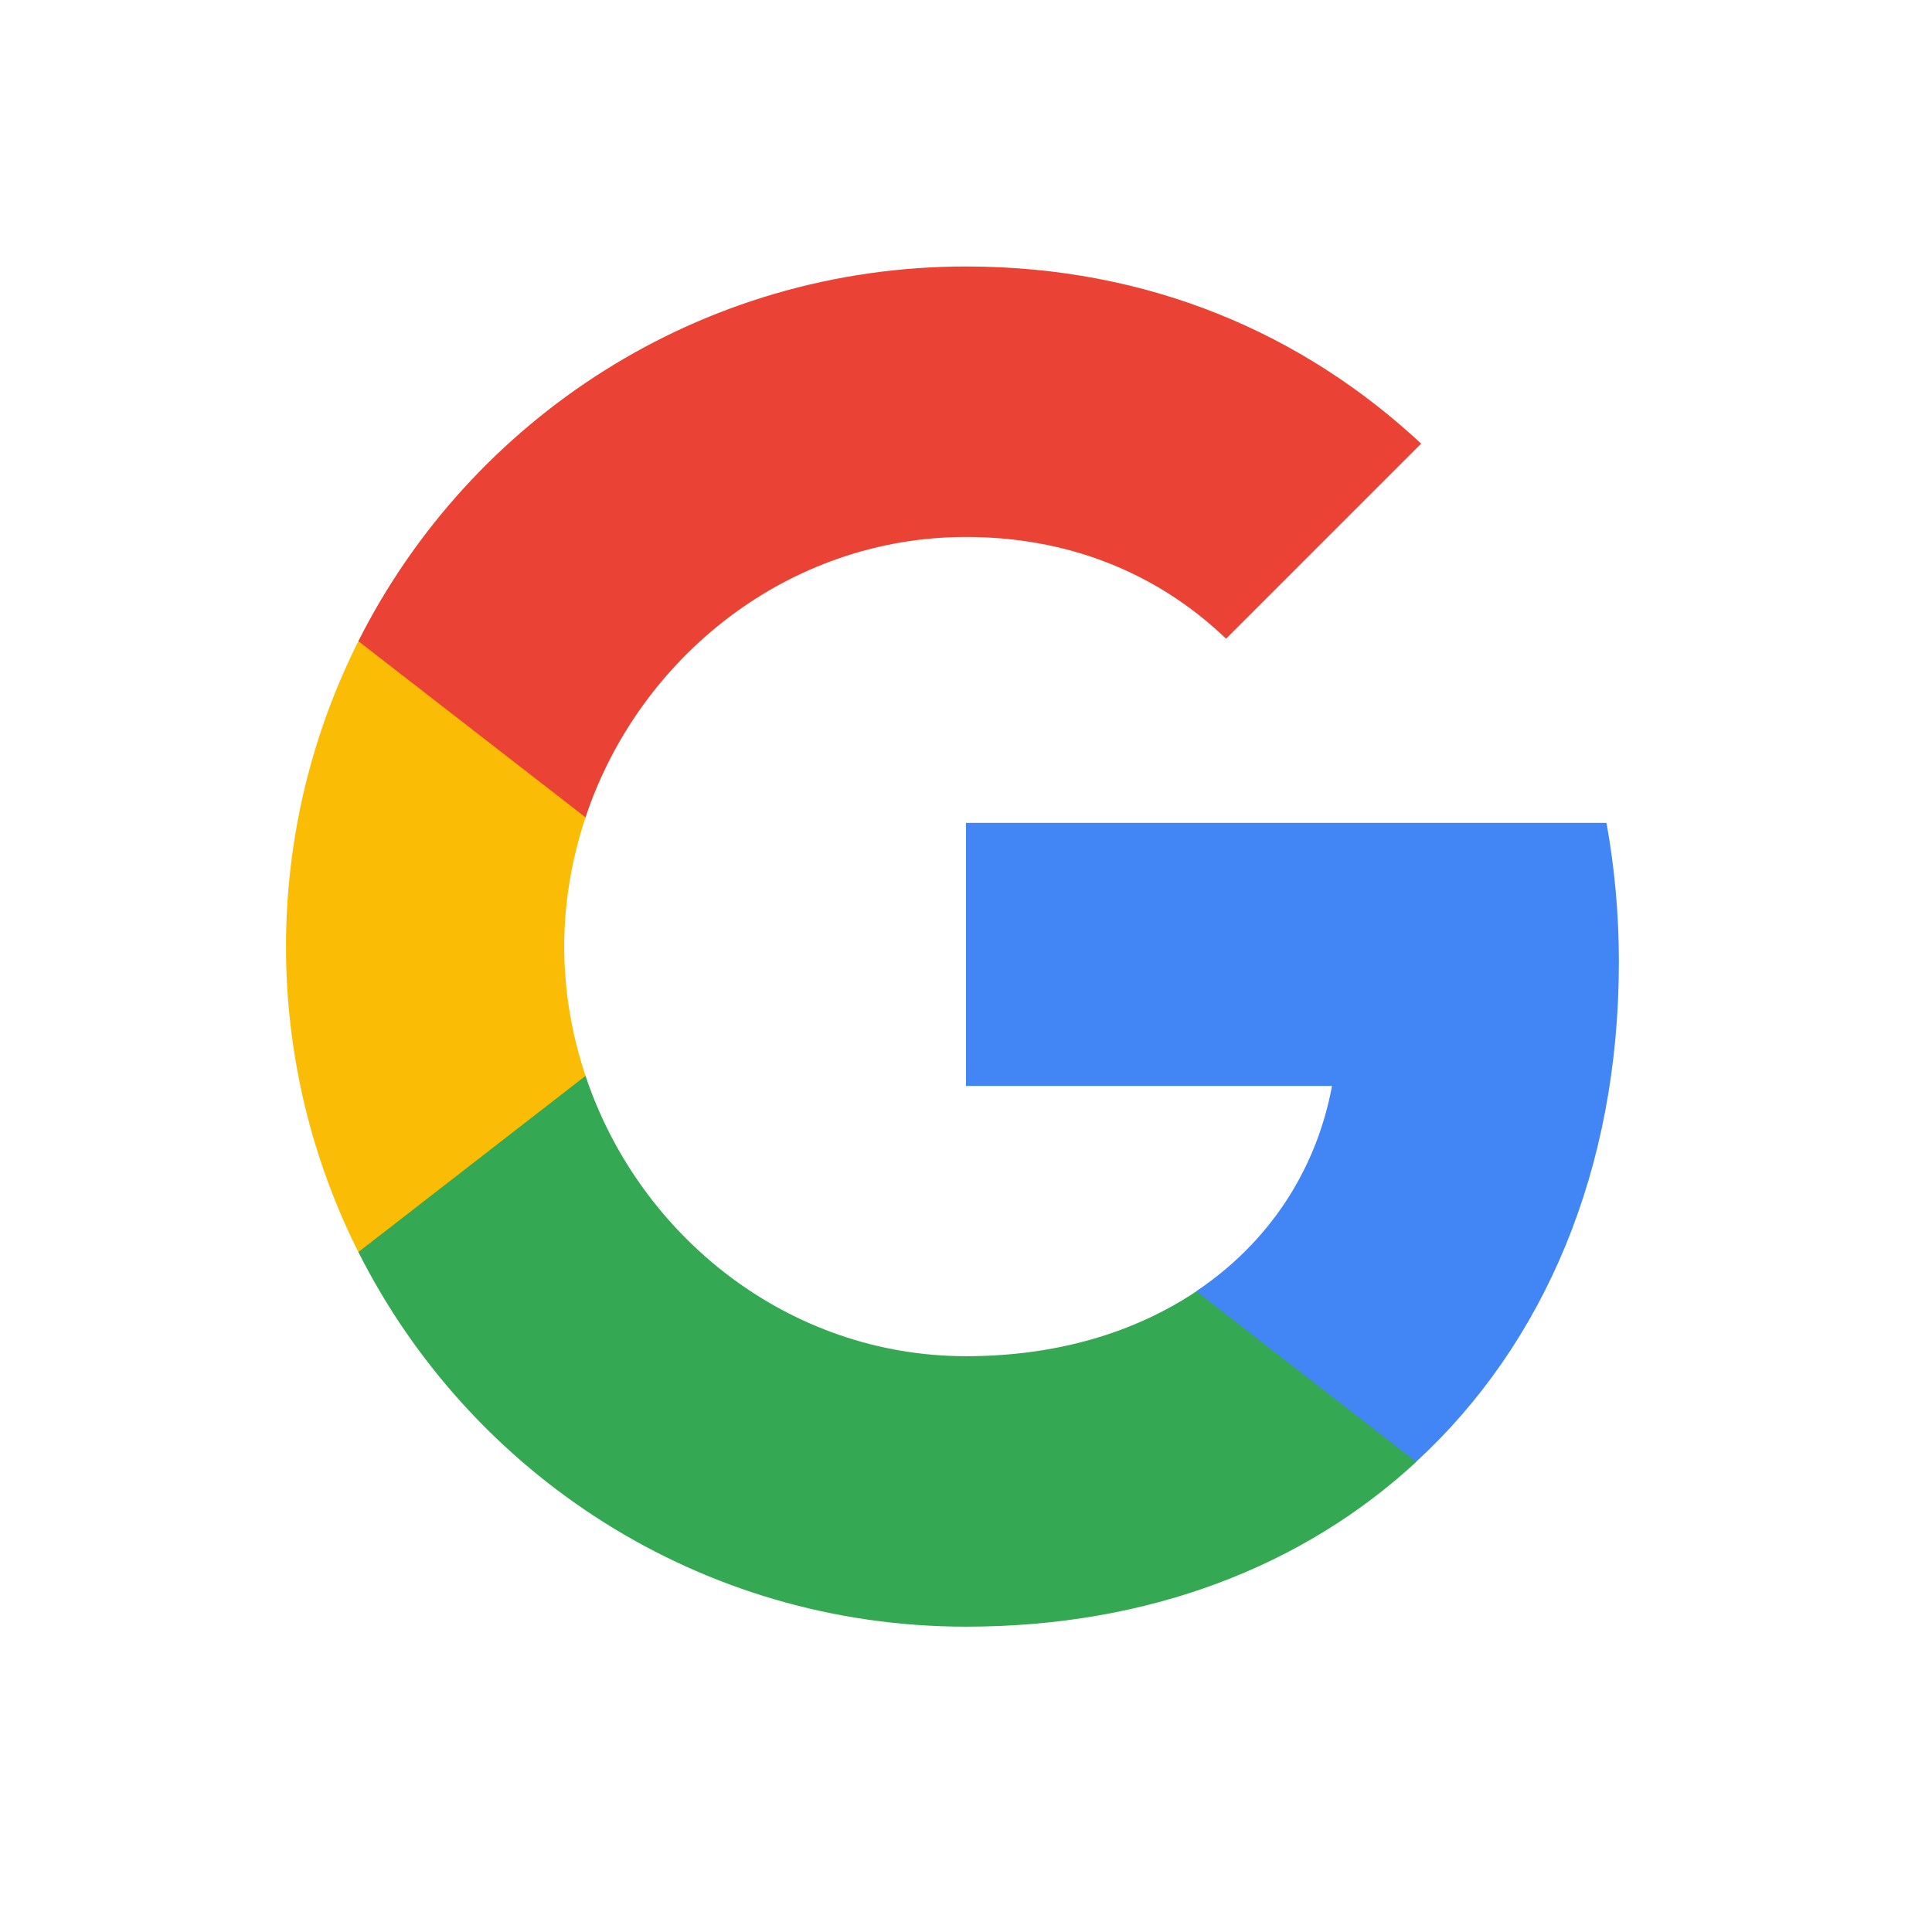
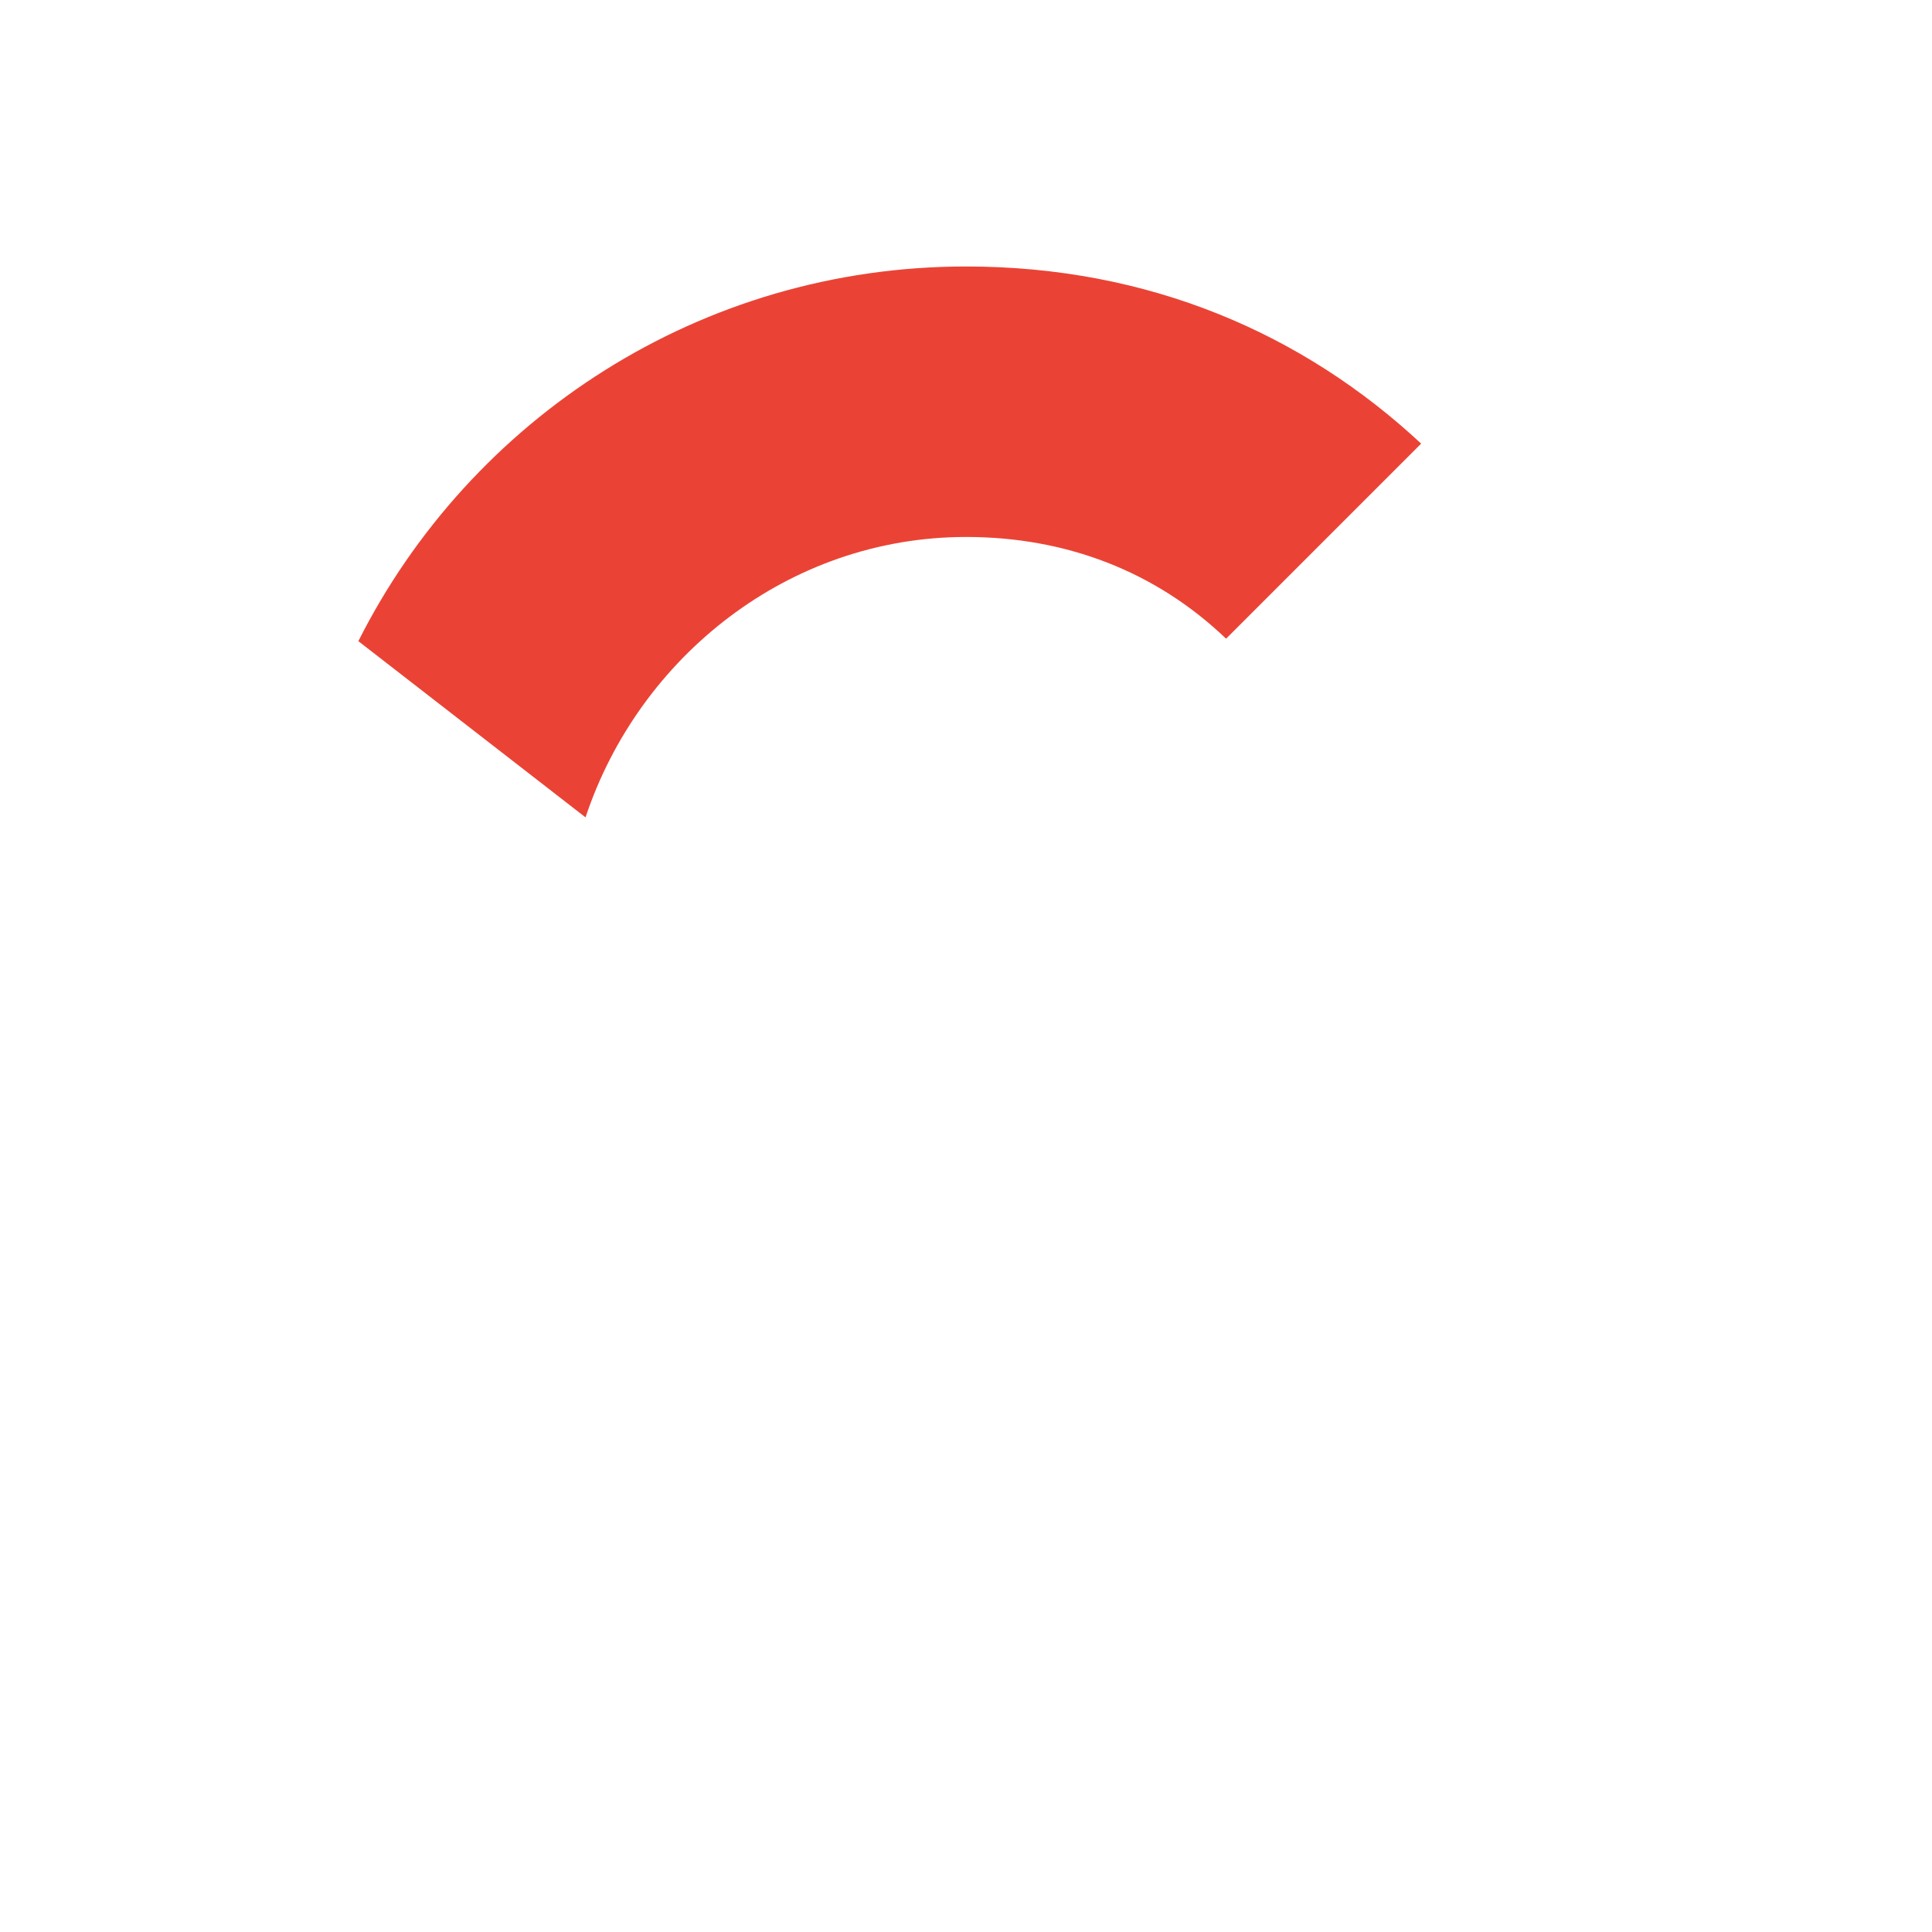
<svg xmlns="http://www.w3.org/2000/svg" width="29" height="29" viewBox="0 0 29 29" fill="none">
-   <path fill-rule="evenodd" clip-rule="evenodd" d="M24.3 14.44C24.3 13.716 24.235 13.02 24.114 12.352H14.5V16.3H19.994C19.757 17.576 19.038 18.657 17.957 19.381V21.943H21.256C23.186 20.166 24.3 17.549 24.3 14.44Z" fill="#4285F4" />
-   <path fill-rule="evenodd" clip-rule="evenodd" d="M14.501 24.417C17.258 24.417 19.569 23.503 21.258 21.944L17.958 19.383C17.044 19.995 15.875 20.357 14.501 20.357C11.843 20.357 9.592 18.561 8.789 16.148H5.379V18.793C7.059 22.13 10.511 24.417 14.501 24.417Z" fill="#34A853" />
-   <path fill-rule="evenodd" clip-rule="evenodd" d="M8.789 16.149C8.585 15.537 8.469 14.882 8.469 14.21C8.469 13.537 8.585 12.882 8.789 12.27V9.625H5.379C4.687 11.003 4.293 12.562 4.293 14.21C4.293 15.857 4.687 17.416 5.379 18.794L8.789 16.149Z" fill="#FBBC05" />
  <path fill-rule="evenodd" clip-rule="evenodd" d="M14.501 8.06C16 8.06 17.346 8.575 18.404 9.587L21.332 6.659C19.564 5.012 17.253 4 14.501 4C10.511 4 7.059 6.288 5.379 9.624L8.789 12.269C9.592 9.856 11.843 8.06 14.501 8.06Z" fill="#EA4335" />
</svg>